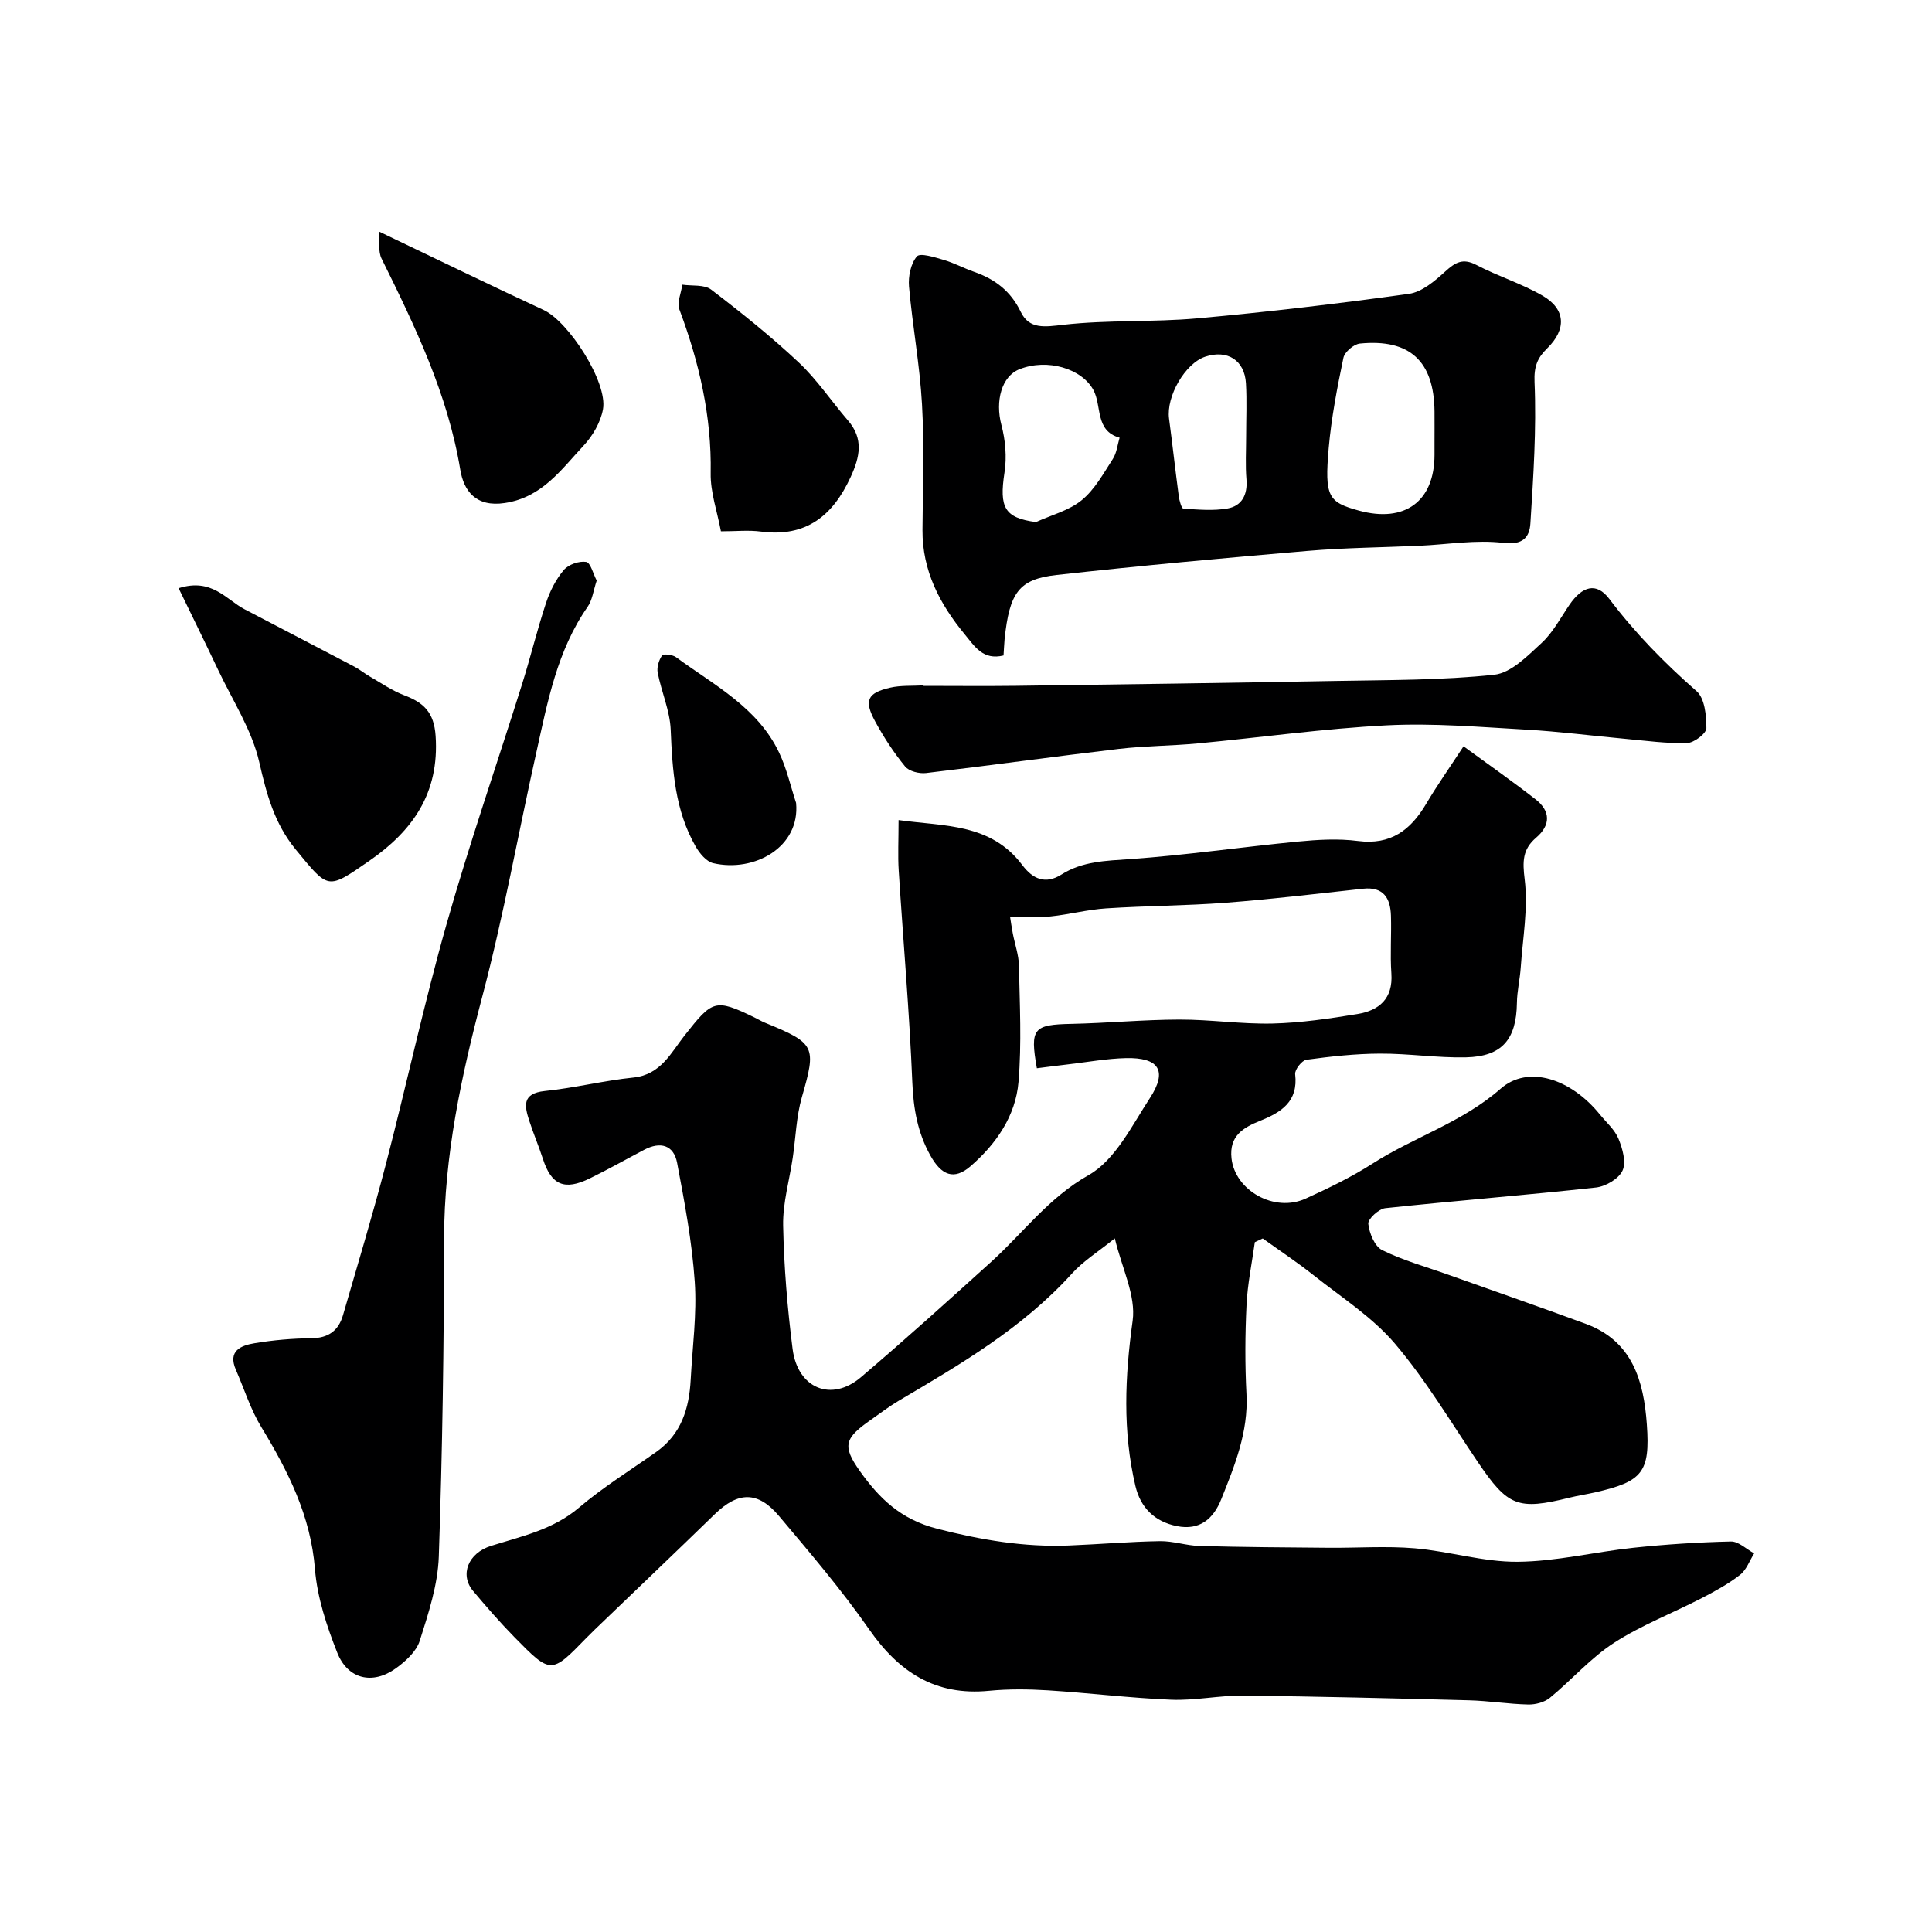
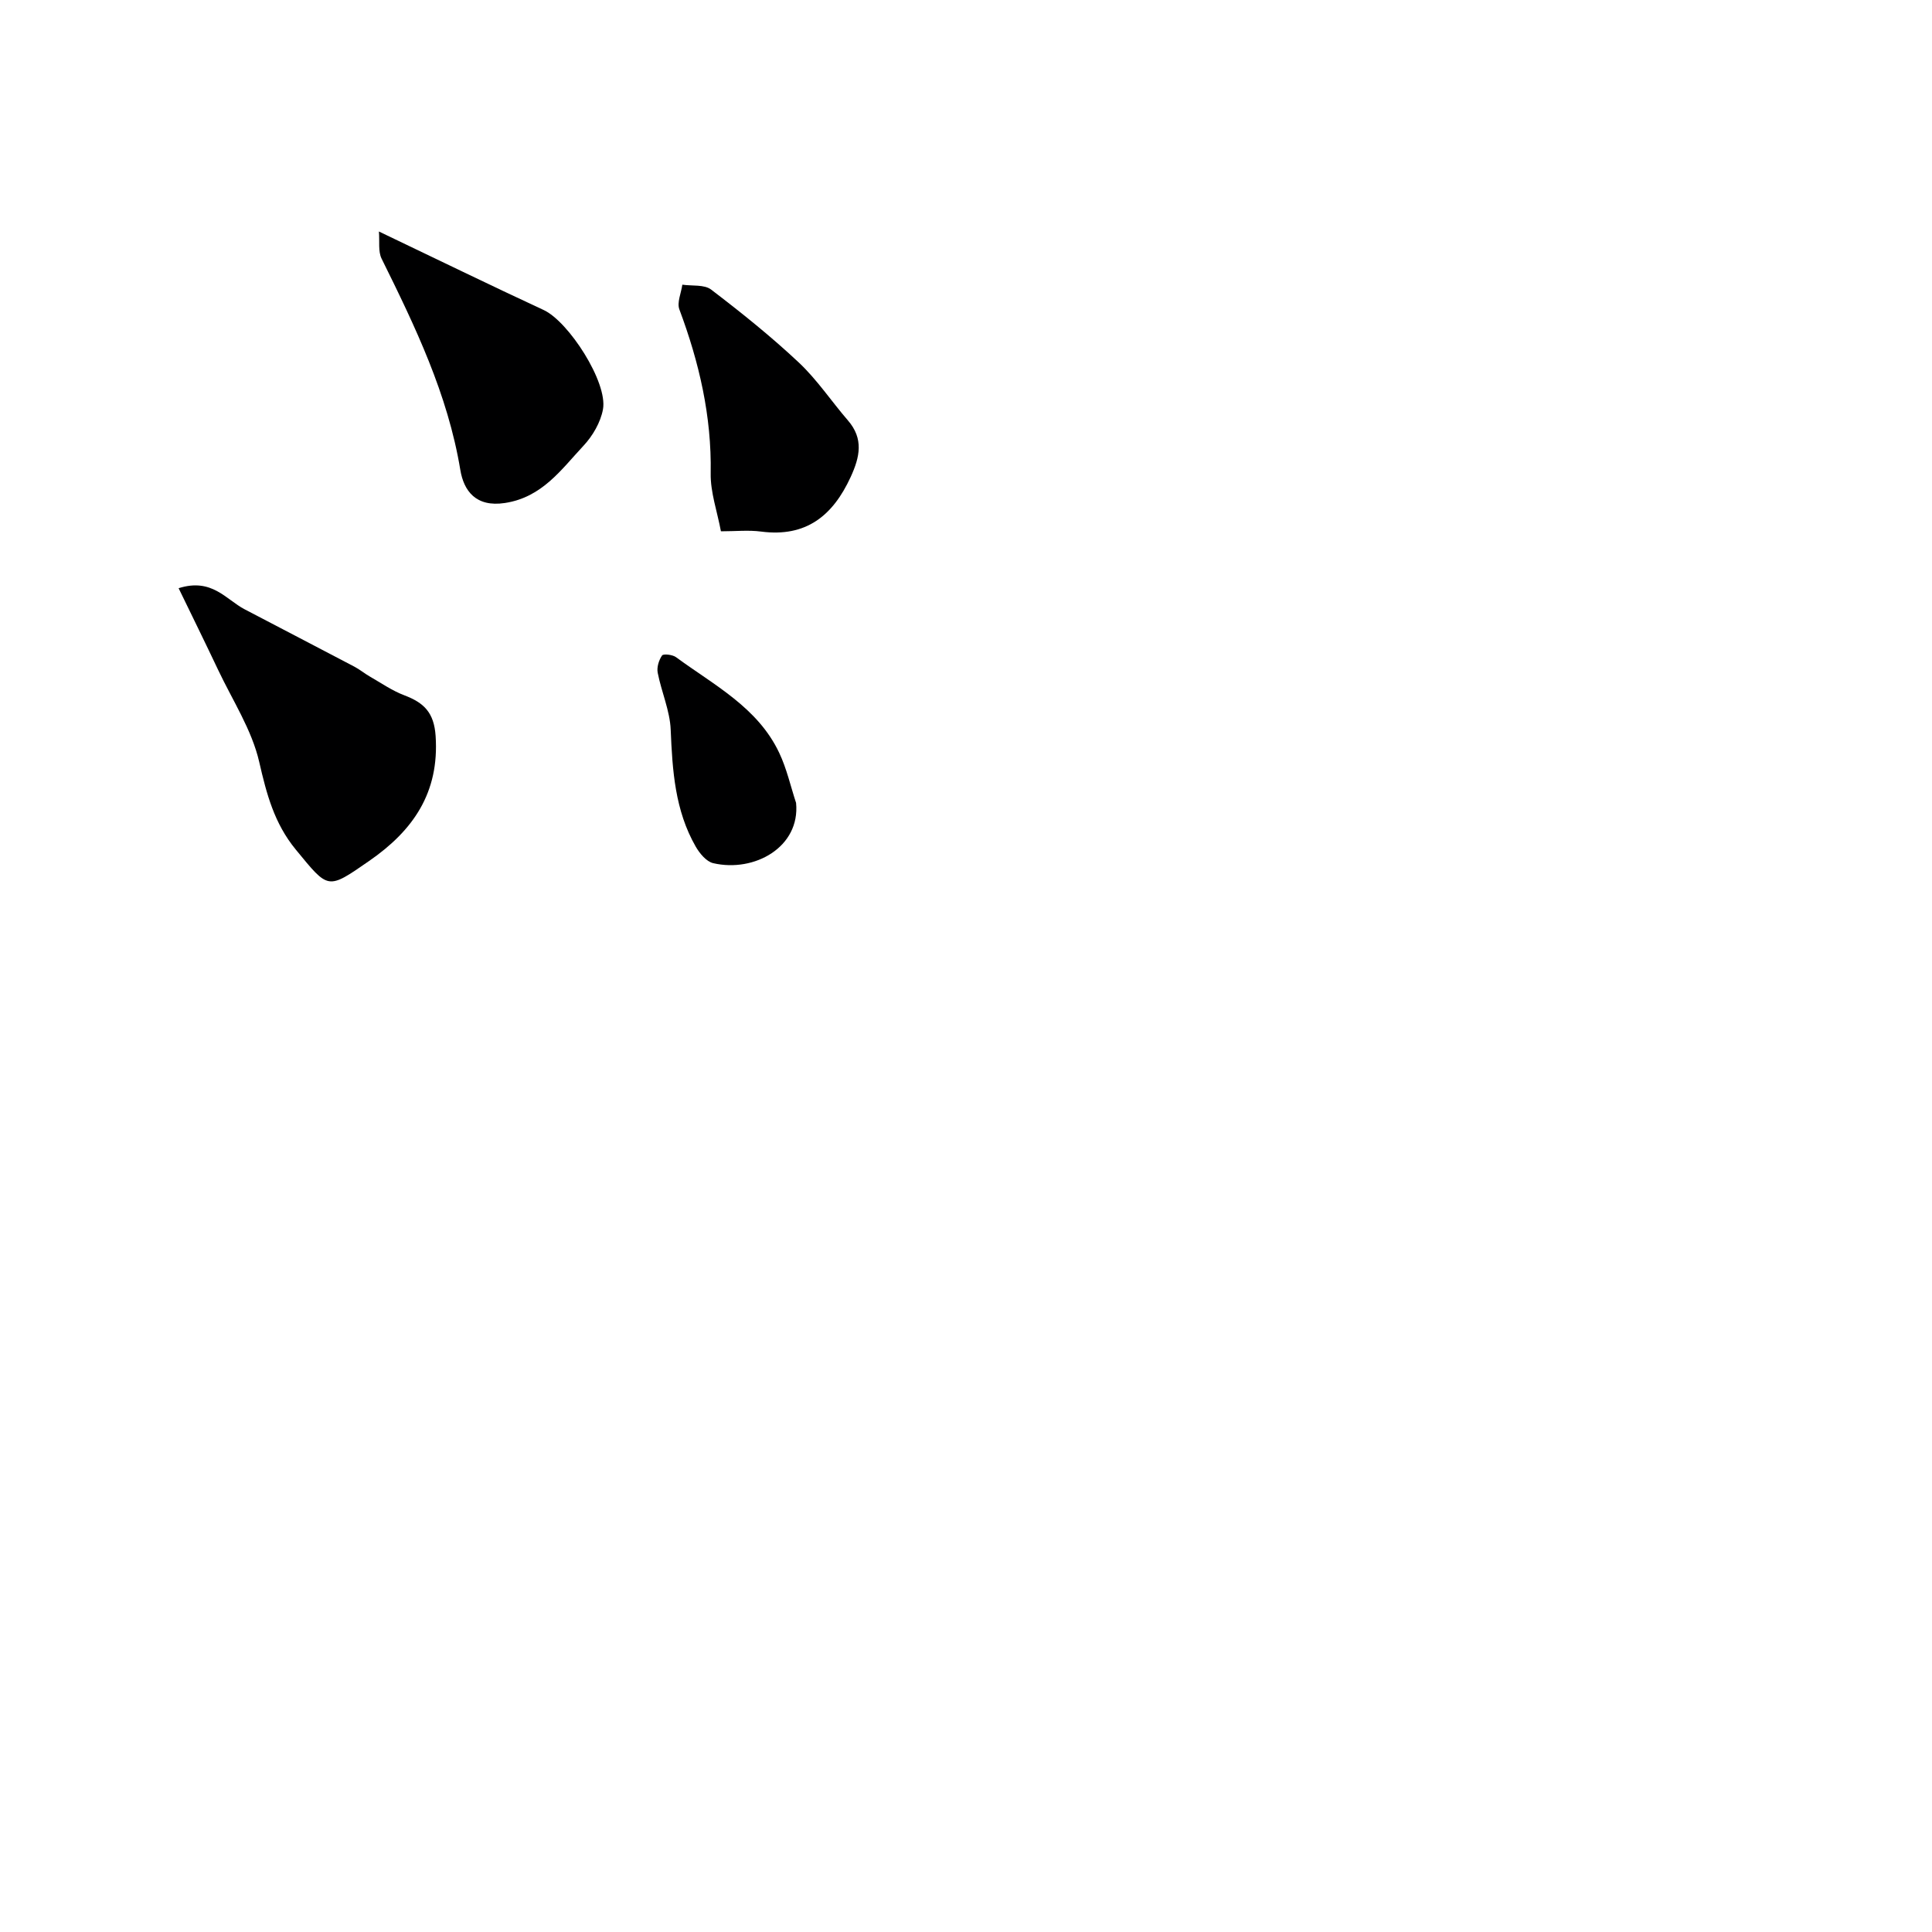
<svg xmlns="http://www.w3.org/2000/svg" enable-background="new 0 0 400 400" viewBox="0 0 400 400">
  <g fill="#000001">
-     <path d="m259.8 257.18c-.6 4.33-1.51 8.65-1.72 13-.3 6.15-.33 12.34-.01 18.49.4 7.81-2.43 14.75-5.22 21.72-1.63 4.09-4.48 6.53-9.21 5.57-4.61-.93-7.51-3.82-8.57-8.32-2.67-11.35-2.17-22.64-.57-34.19.72-5.2-2.24-10.91-3.69-17.06-3.39 2.74-6.5 4.66-8.86 7.27-10.18 11.25-23.02 18.77-35.86 26.34-1.96 1.16-3.79 2.56-5.66 3.87-5.49 3.84-6.21 5.37-2.36 10.76 3.93 5.51 8.35 9.94 16.01 11.89 9.09 2.32 17.93 3.82 27.19 3.46 6.29-.25 12.57-.8 18.86-.9 2.75-.05 5.51.93 8.28 1 8.89.24 17.79.3 26.68.37 5.94.05 11.92-.39 17.82.11 7.13.61 14.2 2.85 21.28 2.79 8-.06 15.97-2.05 23.98-2.9 6.71-.71 13.47-1.15 20.21-1.3 1.58-.03 3.2 1.59 4.8 2.46-.95 1.51-1.6 3.42-2.93 4.45-2.43 1.89-5.19 3.4-7.94 4.82-6.04 3.12-12.49 5.59-18.16 9.26-4.85 3.14-8.76 7.68-13.27 11.38-1.13.92-2.96 1.41-4.46 1.38-4.09-.09-8.18-.76-12.27-.87-15.6-.41-31.2-.8-46.8-.97-4.95-.05-9.92 1.05-14.84.85-8.54-.35-17.06-1.41-25.6-1.95-4.04-.25-8.14-.29-12.16.1-11.09 1.08-18.64-3.86-24.81-12.73-5.7-8.18-12.22-15.81-18.65-23.45-4.38-5.21-8.47-5.08-13.28-.41-8.26 8.03-16.61 15.97-24.91 23.96-.6.58-1.19 1.17-1.77 1.76-7.22 7.42-7.27 7.46-14.81-.22-3-3.06-5.82-6.31-8.58-9.59-2.78-3.31-1.06-7.83 3.75-9.33 6.35-1.99 12.81-3.35 18.17-7.9 5-4.25 10.64-7.75 16.02-11.55 5.18-3.66 6.8-9 7.12-14.95.36-6.77 1.3-13.58.84-20.29-.56-8.25-2.11-16.46-3.65-24.6-.7-3.71-3.47-4.47-6.8-2.72-3.75 1.97-7.44 4.06-11.25 5.92-5.3 2.6-7.99 1.39-9.74-4.03-.85-2.62-1.94-5.17-2.79-7.79-1-3.07-1.65-5.76 3.2-6.26 6.15-.63 12.21-2.16 18.36-2.79 5.64-.58 7.79-5.19 10.57-8.71 5.76-7.3 6.26-7.72 14.48-3.72.74.36 1.44.79 2.2 1.1 10.44 4.26 10.61 4.92 7.6 15.39-1.16 4.03-1.27 8.36-1.89 12.55-.69 4.68-2.08 9.37-1.99 14.03.17 8.53.88 17.09 1.96 25.57 1.05 8.19 8.06 11.03 14.15 5.84 9.16-7.8 18.1-15.86 27.02-23.94 6.63-6.01 11.84-13.23 20.12-17.91 5.49-3.1 8.94-10.21 12.68-15.94 3.7-5.67 1.89-8.45-5-8.28-3.92.1-7.82.81-11.73 1.27-2.24.26-4.48.55-6.67.83-1.46-8.27-.72-9.03 7.18-9.19 7.44-.16 14.87-.87 22.31-.89 6.43-.02 12.88.97 19.3.82 5.87-.14 11.74-1.01 17.55-1.96 4.5-.73 7.43-3.16 7.06-8.41-.28-3.98.04-8-.09-11.99-.12-3.6-1.54-6-5.76-5.55-9.46 1.03-18.92 2.17-28.4 2.9-8.24.63-16.54.63-24.79 1.17-3.87.25-7.68 1.27-11.55 1.67-2.55.26-5.15.05-8.36.05.13.82.32 2.16.57 3.48.42 2.22 1.23 4.44 1.27 6.66.16 8.03.58 16.1-.09 24.07-.6 7.05-4.63 12.87-9.95 17.47-3.4 2.93-6 1.89-8.3-2.24-2.63-4.72-3.5-9.64-3.73-15.06-.6-14.65-1.89-29.27-2.82-43.91-.2-3.14-.03-6.31-.03-10.47 9.47 1.32 19.07.61 25.62 9.32 2.13 2.84 4.74 4.08 8.11 1.95 4.36-2.76 9.19-2.84 14.19-3.19 11.61-.82 23.15-2.51 34.74-3.63 4.13-.4 8.37-.65 12.46-.12 6.77.87 10.88-2.24 14.09-7.66 2.24-3.79 4.78-7.39 7.76-11.94 5.03 3.68 10.07 7.2 14.91 10.97 3.11 2.42 3.17 5.34.12 7.94-2.84 2.43-2.83 4.93-2.37 8.66.73 5.96-.4 12.15-.82 18.24-.17 2.45-.76 4.88-.79 7.32-.11 7.53-3.06 11.09-10.55 11.26-5.92.13-11.87-.8-17.8-.77-5.08.02-10.18.58-15.23 1.27-.94.13-2.44 2.05-2.33 2.99.66 5.68-2.88 7.89-7.26 9.65-3.48 1.4-6.43 3.11-5.92 7.77.73 6.65 8.86 11.3 15.37 8.33 4.75-2.16 9.49-4.46 13.88-7.27 8.6-5.5 18.52-8.5 26.46-15.47 5.73-5.03 14.59-2.04 20.54 5.31 1.34 1.66 3.09 3.15 3.87 5.05.84 2.04 1.63 4.84.84 6.58-.77 1.7-3.49 3.29-5.5 3.51-14.52 1.59-29.1 2.73-43.62 4.28-1.35.14-3.62 2.24-3.52 3.23.21 1.95 1.32 4.68 2.87 5.45 4.35 2.15 9.11 3.46 13.7 5.1 9.49 3.38 19.01 6.69 28.46 10.17 9.66 3.56 12 11.83 12.64 20.82.71 9.93-.91 11.83-10.72 14.07-1.75.4-3.53.66-5.27 1.09-10.75 2.66-12.78 1.83-19.05-7.44-5.58-8.25-10.7-16.9-17.12-24.45-4.69-5.51-11.08-9.59-16.84-14.16-3.39-2.69-7-5.08-10.52-7.61-.55.26-1.1.51-1.64.77z" />
-     <path d="m207.77 135.71c-4.25 1.03-5.93-1.83-8.04-4.39-5.21-6.32-8.79-13.19-8.74-21.6.05-8.68.39-17.39-.1-26.04-.46-8.15-1.97-16.23-2.69-24.37-.18-2.08.36-4.73 1.63-6.22.67-.79 3.68.17 5.52.71 2.18.63 4.21 1.74 6.35 2.49 4.31 1.51 7.56 3.97 9.64 8.29 1.78 3.67 5.01 3.09 8.82 2.66 9.18-1.04 18.52-.5 27.74-1.33 14.63-1.32 29.24-3.05 43.79-5.07 2.69-.37 5.36-2.65 7.52-4.62 2.09-1.9 3.65-2.84 6.47-1.36 4.44 2.33 9.33 3.84 13.66 6.34 4.82 2.78 5.03 6.96 1 10.91-2.03 1.99-2.77 3.72-2.63 7.02.41 9.73-.24 19.52-.86 29.26-.18 2.81-1.55 4.51-5.59 4.01-5.66-.69-11.52.33-17.29.59-7.76.35-15.54.41-23.28 1.07-17.32 1.48-34.64 3.06-51.92 4.98-7.87.87-9.76 3.67-10.78 13.28-.1 1.12-.14 2.26-.22 3.39zm89.23-44.03c0-2.16.02-4.32 0-6.47-.09-10.42-5.1-15.1-15.45-14.08-1.27.13-3.16 1.75-3.41 2.96-1.29 6.19-2.5 12.44-3.05 18.72-.87 10.04-.1 11.16 6.25 12.9 9.52 2.61 15.66-1.92 15.66-11.55 0-.82 0-1.65 0-2.48zm-82.52 16.41c3.2-1.46 6.85-2.38 9.48-4.54 2.69-2.2 4.51-5.54 6.45-8.55.8-1.24.95-2.91 1.39-4.38-5.15-1.44-3.63-6.6-5.44-9.9-2.41-4.4-9.48-6.56-15.28-4.28-3.73 1.47-5.06 6.59-3.75 11.55.83 3.13 1.14 6.65.64 9.83-1.12 7.29.01 9.4 6.51 10.27zm43.52-17.75c0-3.66.17-7.33-.04-10.97-.28-4.8-3.85-7.04-8.43-5.52-4.17 1.38-8.11 8.22-7.49 12.84.71 5.34 1.3 10.7 2.01 16.03.12.92.57 2.55.95 2.58 3.04.2 6.18.49 9.15-.03 2.93-.51 4.16-2.81 3.92-5.95-.25-2.98-.07-5.99-.07-8.98z" />
-     <path d="m123.54 120.2c-.7 2.1-.9 4.03-1.87 5.42-6.34 9.09-8.3 19.71-10.63 30.17-3.76 16.82-6.77 33.82-11.17 50.46-4.37 16.54-7.91 33.04-7.93 50.26-.02 21.92-.34 43.85-1.09 65.75-.2 5.87-2.15 11.78-3.95 17.46-.71 2.23-2.95 4.26-4.97 5.71-4.78 3.43-9.93 2.25-12.1-3.25-2.19-5.54-4.15-11.44-4.62-17.31-.88-11.03-5.55-20.27-11.11-29.41-2.23-3.66-3.53-7.88-5.26-11.85-1.73-3.95 1.07-5.05 3.87-5.51 3.87-.65 7.84-.99 11.76-1.03 3.52-.03 5.61-1.57 6.54-4.76 3.02-10.42 6.16-20.81 8.89-31.31 4.3-16.51 7.88-33.21 12.54-49.62 4.74-16.72 10.45-33.17 15.66-49.77 1.75-5.57 3.12-11.27 4.96-16.81.8-2.42 2.04-4.86 3.67-6.79.96-1.14 3.18-1.91 4.64-1.67.9.16 1.45 2.5 2.17 3.86z" />
-     <path d="m191.21 142c6.37 0 12.73.07 19.1-.01 22.09-.3 44.19-.6 66.28-1.01 10.93-.2 21.92-.13 32.76-1.28 3.5-.37 6.92-3.91 9.84-6.6 2.35-2.17 3.91-5.2 5.76-7.9 2.62-3.82 5.55-4.76 8.24-1.2 5.35 7.08 11.42 13.27 18.07 19.1 1.69 1.48 2.04 5.06 2.03 7.67-.01 1.08-2.56 3.03-3.99 3.07-4.25.12-8.52-.48-12.78-.87-6.86-.63-13.71-1.52-20.58-1.91-9.59-.54-19.23-1.38-28.78-.89-13.09.67-26.13 2.52-39.2 3.75-5.42.51-10.89.5-16.29 1.13-13.32 1.57-26.61 3.43-39.93 5-1.42.17-3.54-.36-4.35-1.36-2.36-2.89-4.43-6.07-6.21-9.35-2.33-4.31-1.61-5.87 3.09-6.96 2.23-.52 4.62-.34 6.94-.48-.01.02-.01.06 0 .1z" />
    <path d="m36.98 121.78c6.9-2.18 9.79 2.34 13.67 4.37 7.57 3.97 15.15 7.89 22.71 11.87 1.13.59 2.12 1.43 3.23 2.06 2.35 1.35 4.62 2.93 7.13 3.88 4.01 1.52 6.14 3.52 6.47 8.41.79 11.77-4.67 19.6-13.79 25.9-8.66 5.99-8.34 5.92-15.15-2.36-4.46-5.42-6.05-11.48-7.58-18.15s-5.54-12.78-8.53-19.11c-2.61-5.51-5.31-11-8.16-16.87z" />
    <path d="m78.45 47.93c12.1 5.78 23.06 11.13 34.12 16.26 5.14 2.38 13.29 14.96 12.27 20.55-.49 2.69-2.13 5.51-4.03 7.54-4.62 4.94-8.57 10.69-16.28 11.86-5.99.91-8.51-2.5-9.23-6.87-2.6-15.69-9.36-29.7-16.29-43.71-.75-1.5-.39-3.54-.56-5.63z" />
    <path d="m149.26 110c-.77-4.12-2.19-8.08-2.12-12.01.21-11.82-2.38-22.96-6.48-33.92-.54-1.43.37-3.4.61-5.13 2.02.3 4.55-.07 5.97 1.02 6.25 4.77 12.41 9.71 18.14 15.09 3.79 3.56 6.74 8.02 10.17 11.99 3.3 3.81 2.48 7.56.57 11.72-3.69 8.02-9.23 12.5-18.51 11.3-2.61-.35-5.29-.06-8.35-.06z" />
-     <path d="m164.82 166.24c.88 9.12-8.61 14.45-17.16 12.47-1.41-.33-2.81-2.02-3.62-3.43-4.3-7.49-4.83-15.77-5.18-24.19-.16-3.96-1.92-7.84-2.69-11.81-.22-1.13.24-2.61.9-3.57.27-.39 2.17-.18 2.89.35 7.87 5.79 16.92 10.4 21.36 19.79 1.56 3.28 2.36 6.92 3.5 10.39z" />
+     <path d="m164.82 166.24c.88 9.12-8.61 14.45-17.16 12.47-1.41-.33-2.81-2.02-3.62-3.43-4.3-7.49-4.83-15.77-5.18-24.19-.16-3.96-1.92-7.84-2.69-11.81-.22-1.13.24-2.61.9-3.57.27-.39 2.17-.18 2.89.35 7.87 5.79 16.92 10.4 21.36 19.79 1.56 3.28 2.36 6.92 3.5 10.39" />
  </g>
</svg>